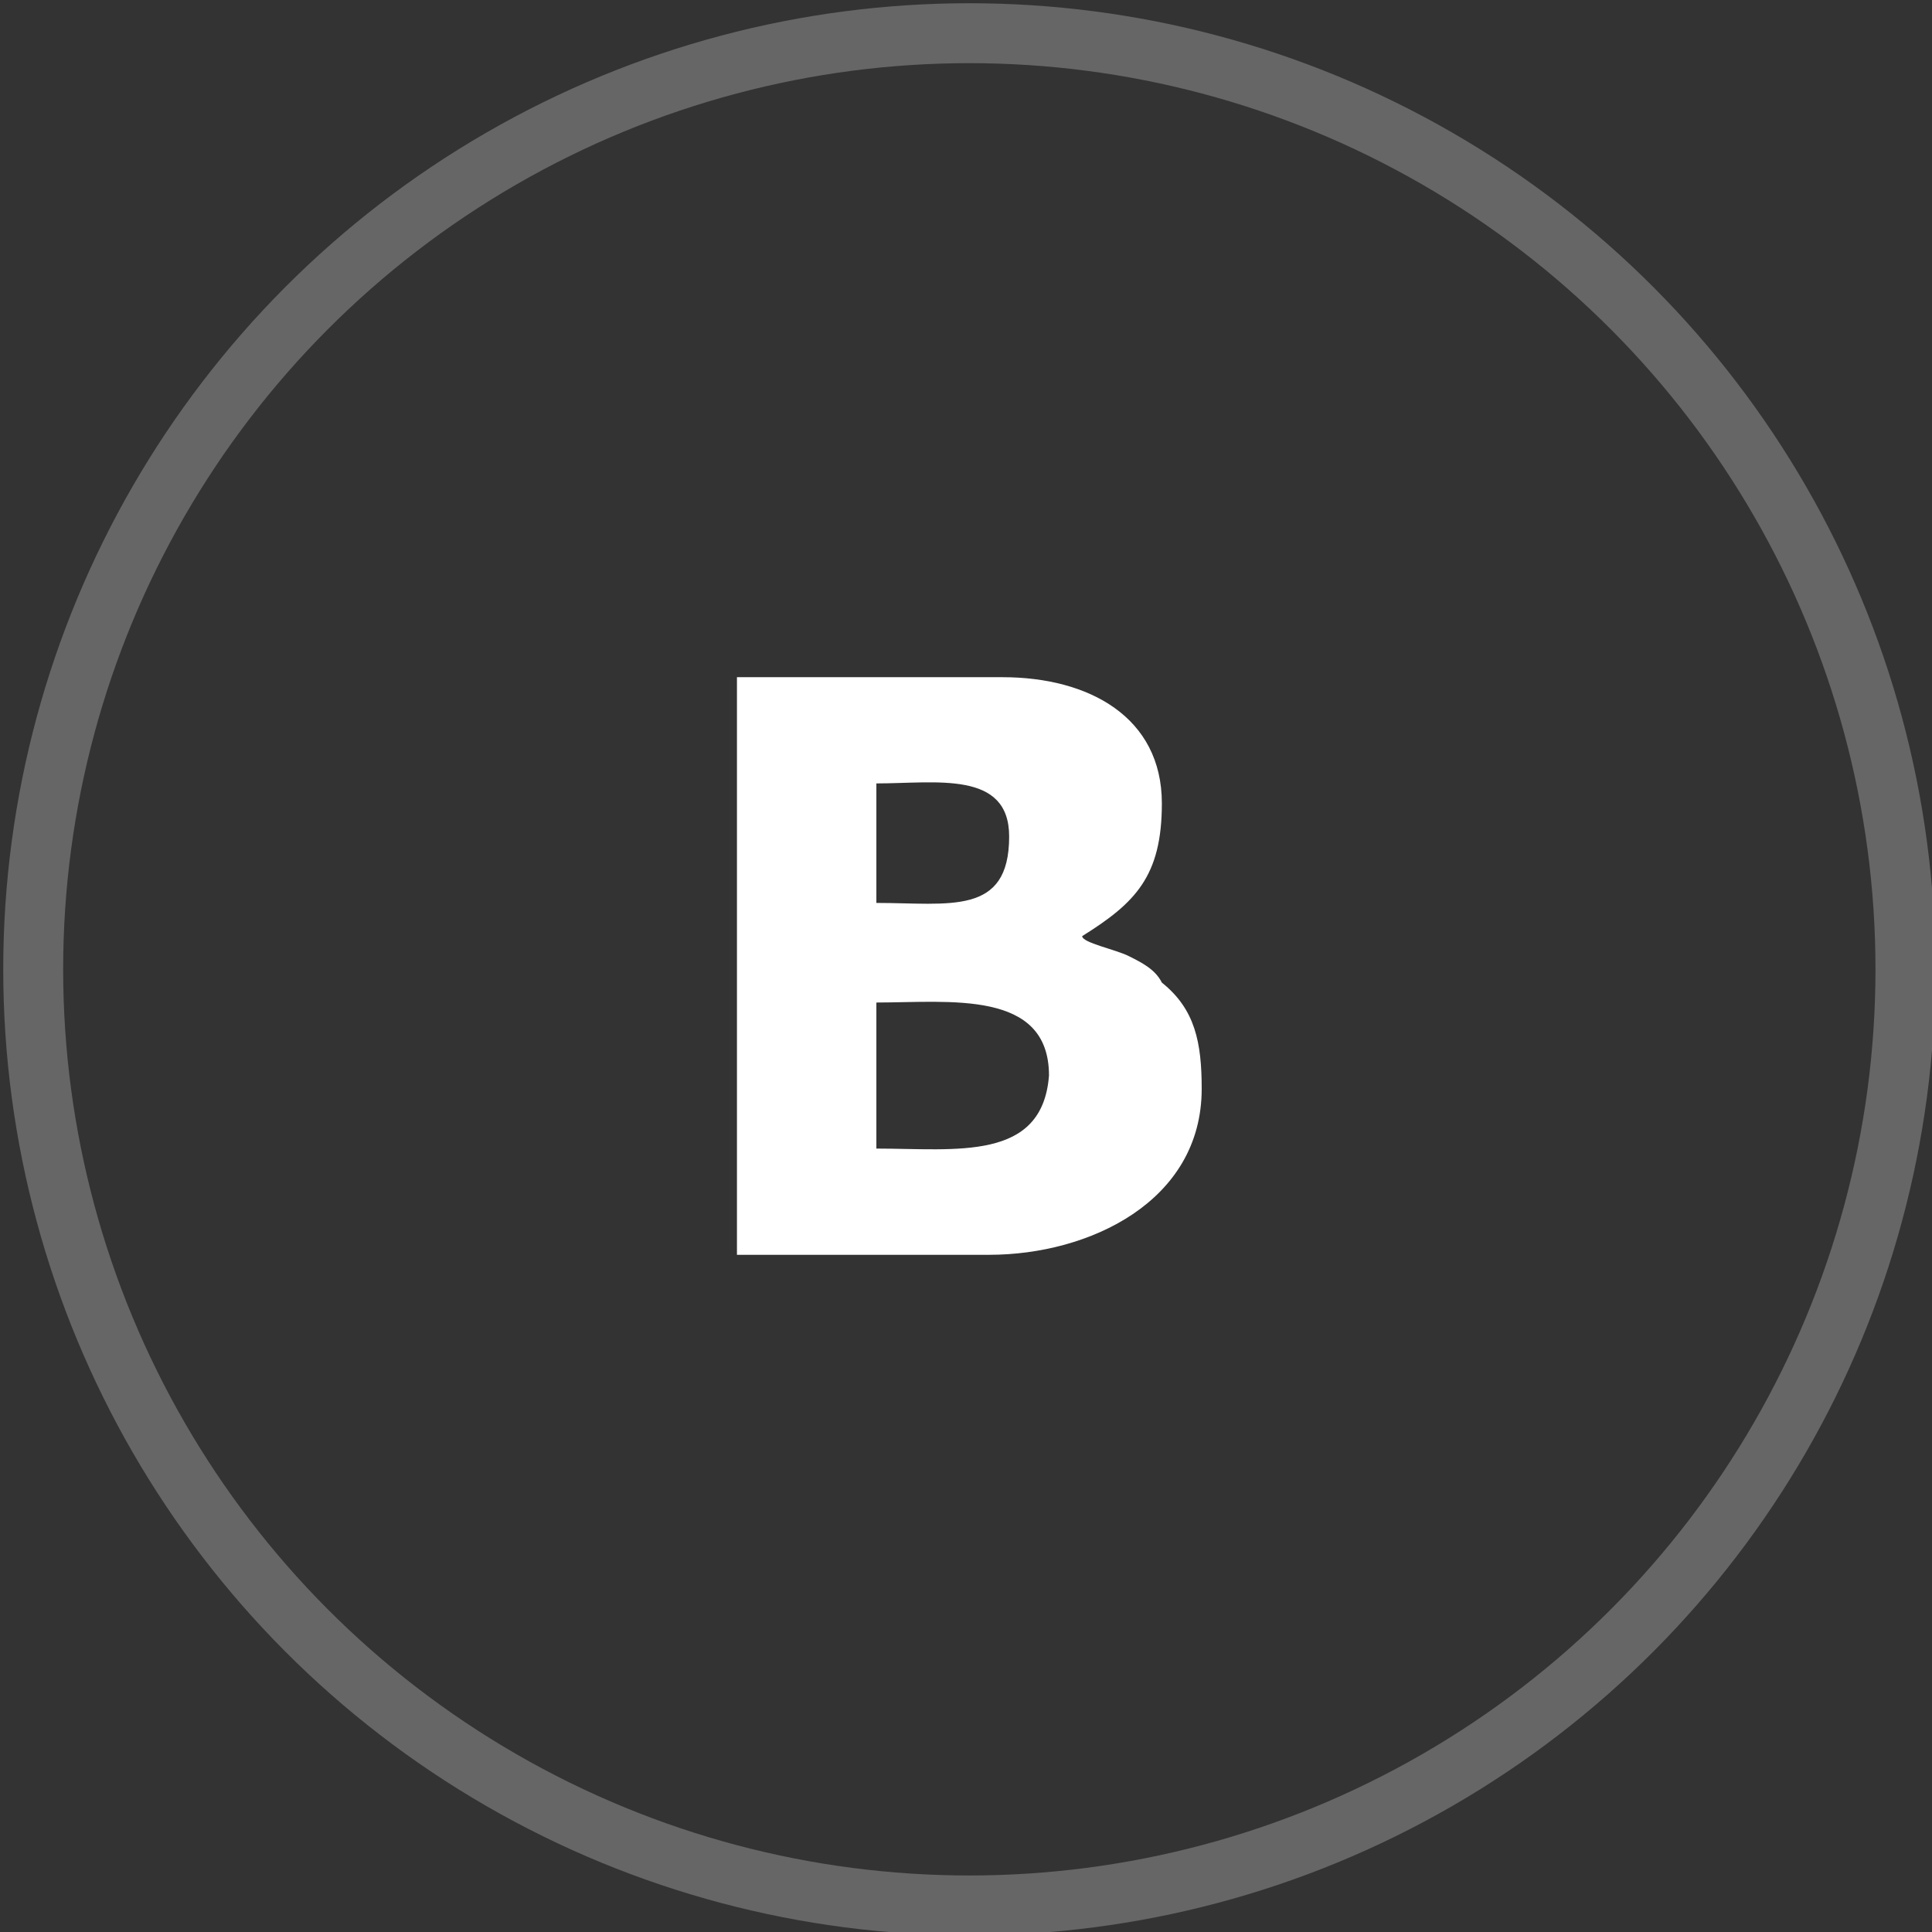
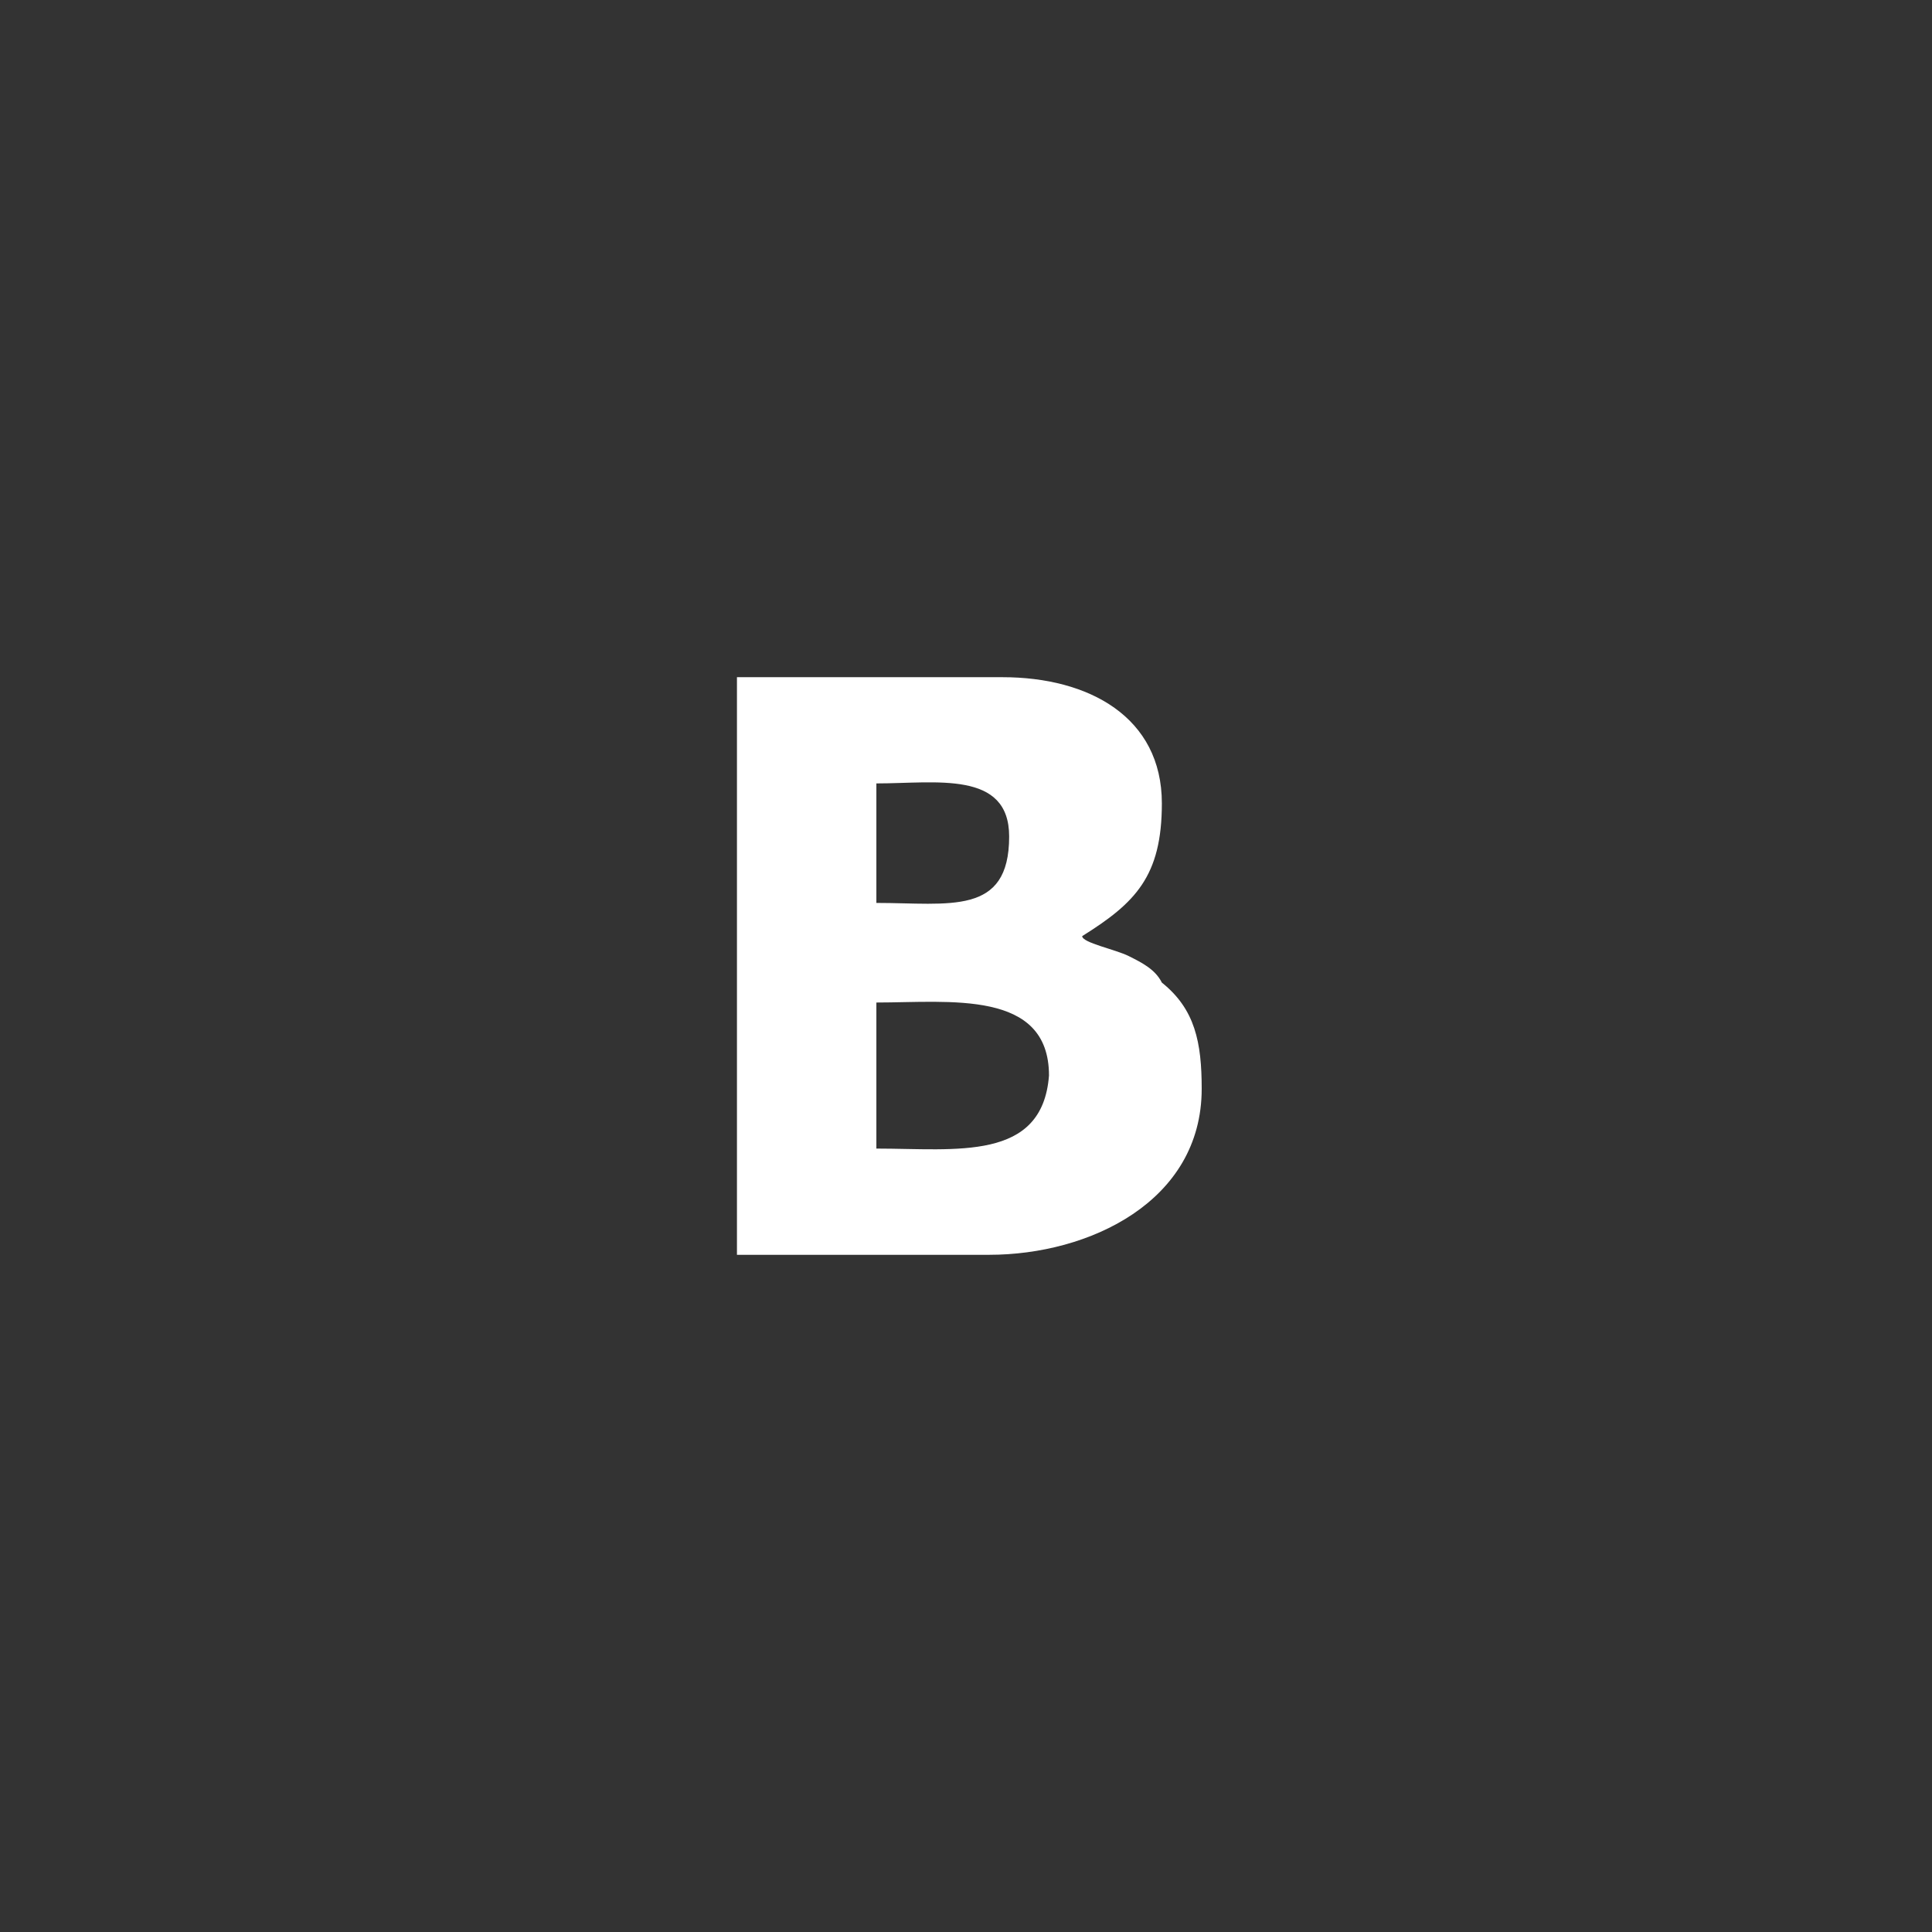
<svg xmlns="http://www.w3.org/2000/svg" xml:space="preserve" width="3.226mm" height="3.226mm" version="1.1" style="shape-rendering:geometricPrecision; text-rendering:geometricPrecision; image-rendering:optimizeQuality; fill-rule:evenodd; clip-rule:evenodd" viewBox="0 0 291 291">
  <rect x="0" y="0" width="291" height="291" fill="#333333" stroke="none" />
  <defs>
    <style type="text/css">
   
    .str0 {stroke:#666666;stroke-width:9.026}
    .fil0 {fill:none}
    .fil1 {fill:white}
   
  </style>
  </defs>
  <g id="Слой_x0020_1">
-     <circle class="fil0 str0" cx="146" cy="146" r="141" />
    <path class="fil1" d="M111 102l40 0c13,0 24,6 24,19 0,11 -4,15 -12,20 0,1 5,2 7,3 2,1 4,2 5,4 5,4 6,9 6,16 0,17 -17,25 -32,25l-38 0 0 -87zm21 23l0 11c11,0 20,2 20,-10 0,-10 -11,-8 -20,-8l0 7zm0 48c12,0 25,2 26,-11 0,-13 -15,-11 -26,-11l0 22z" />
  </g>
</svg>